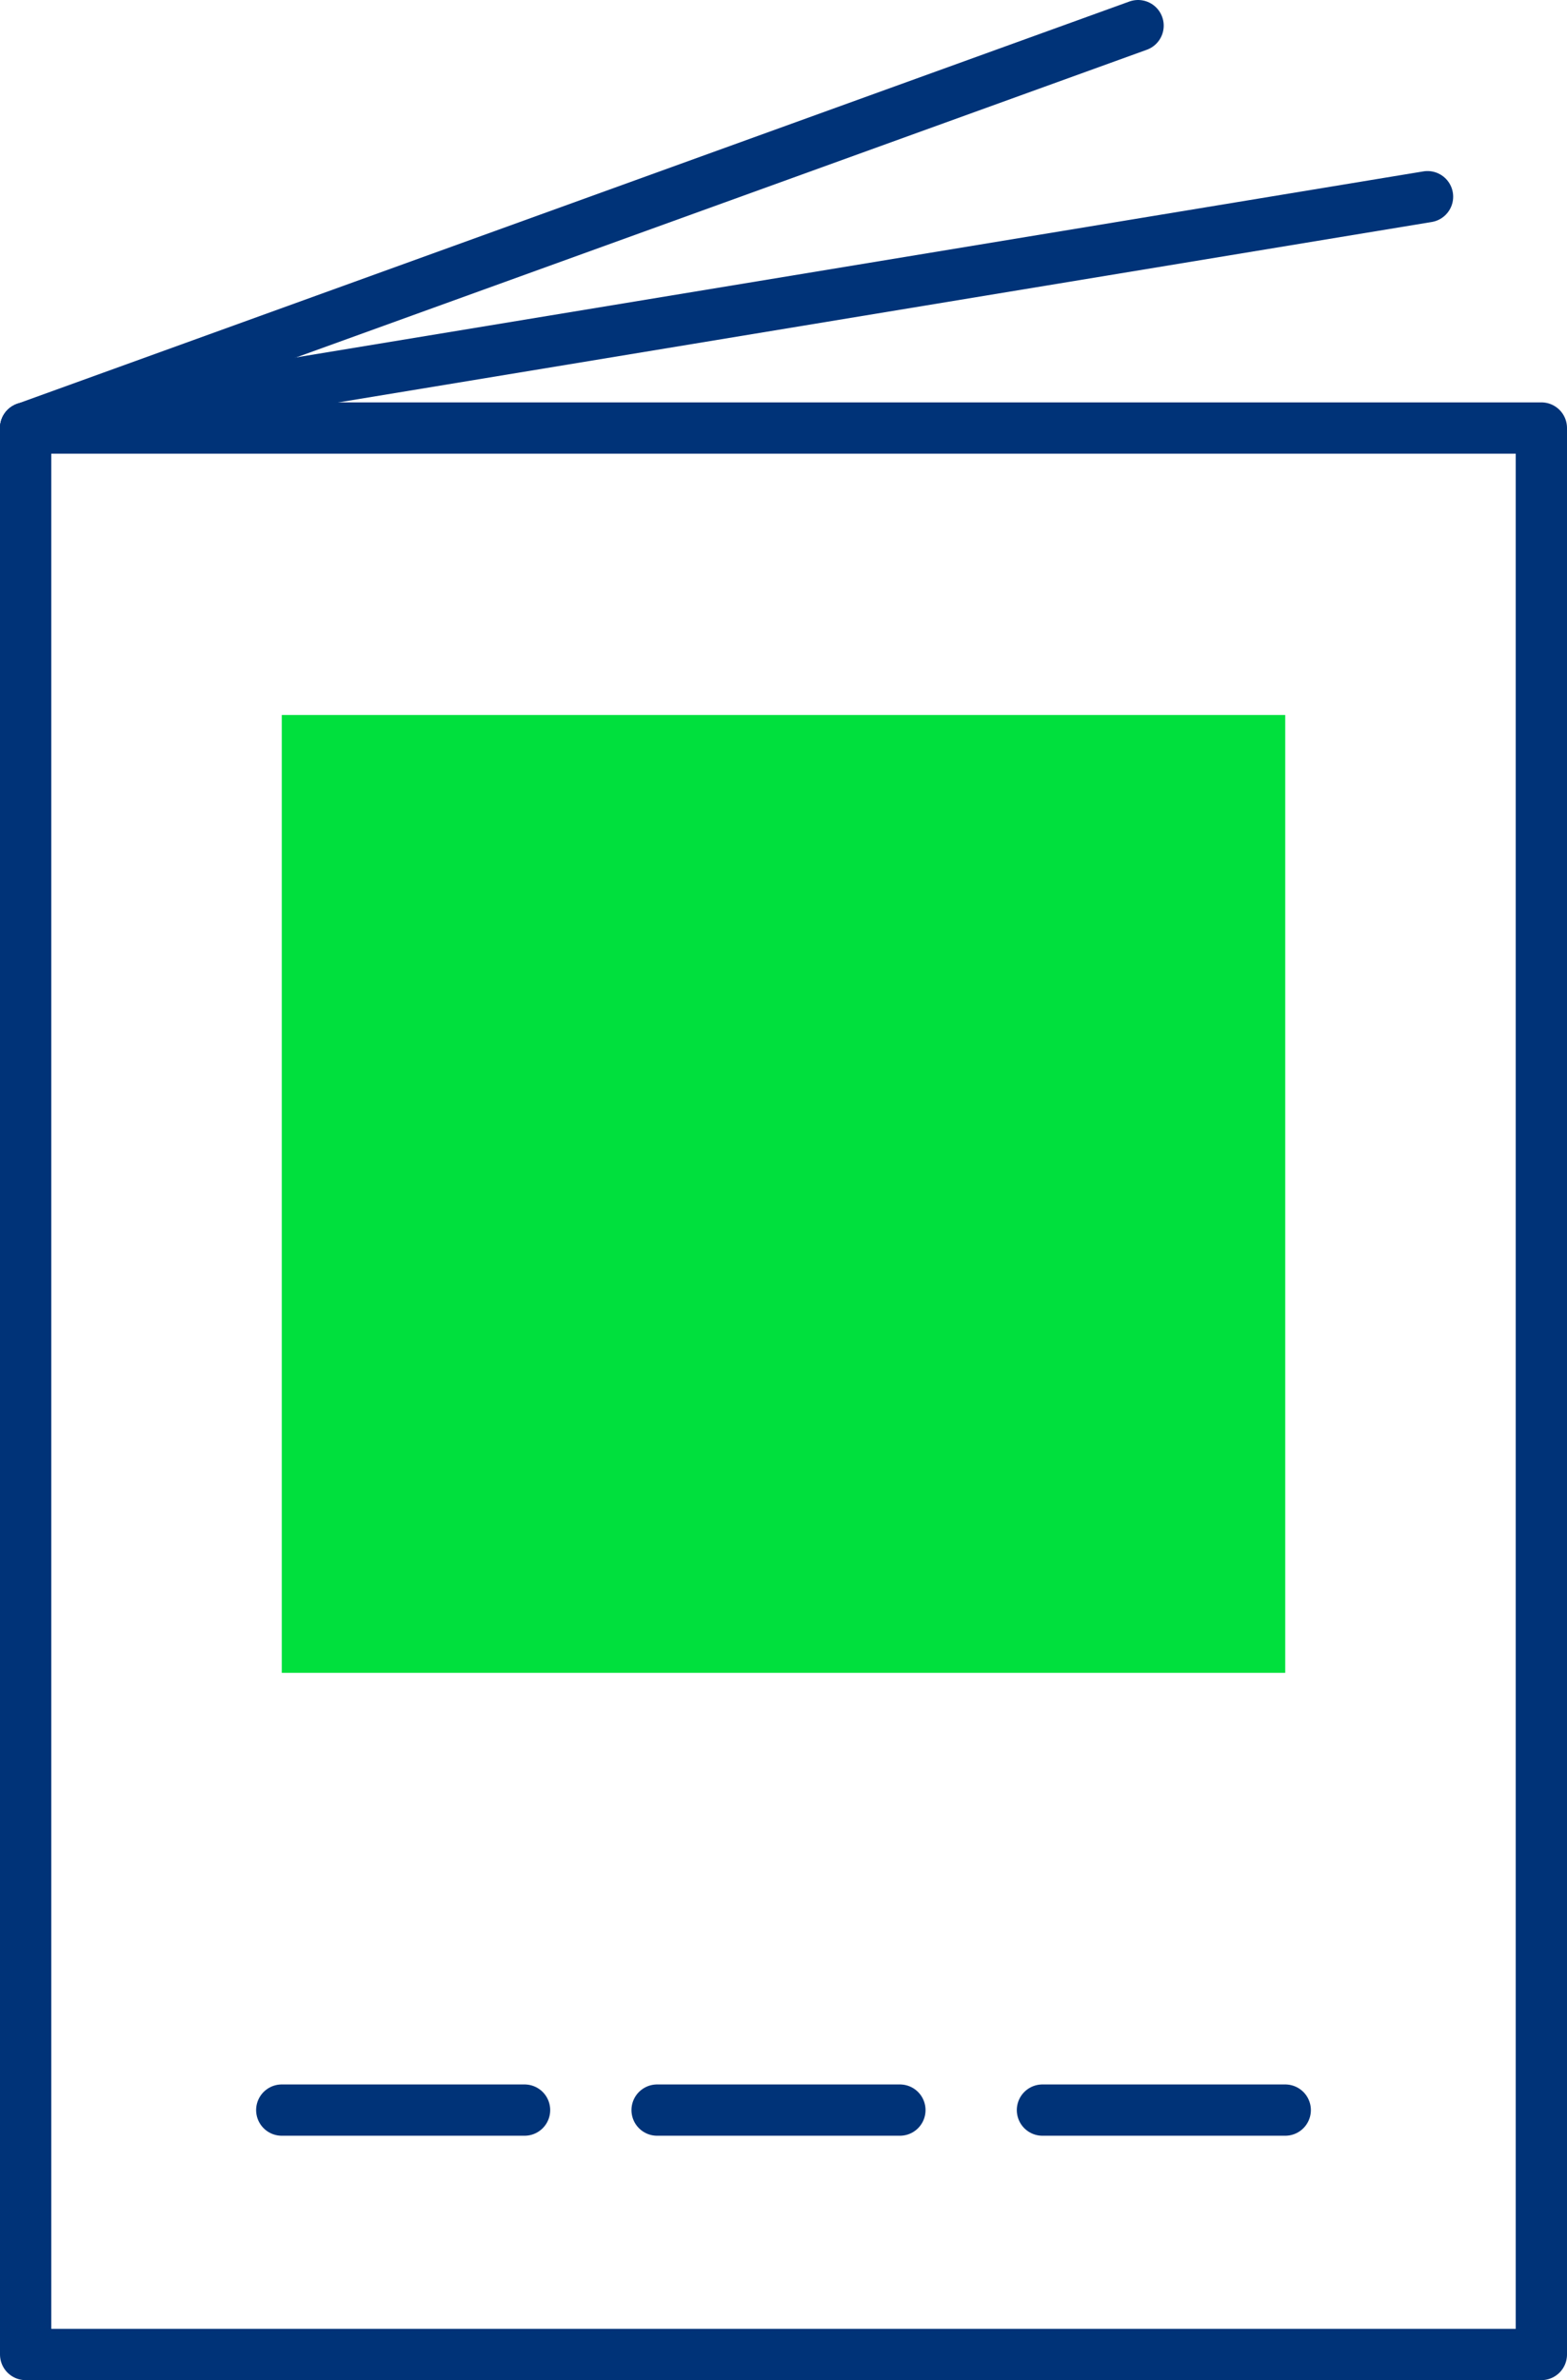
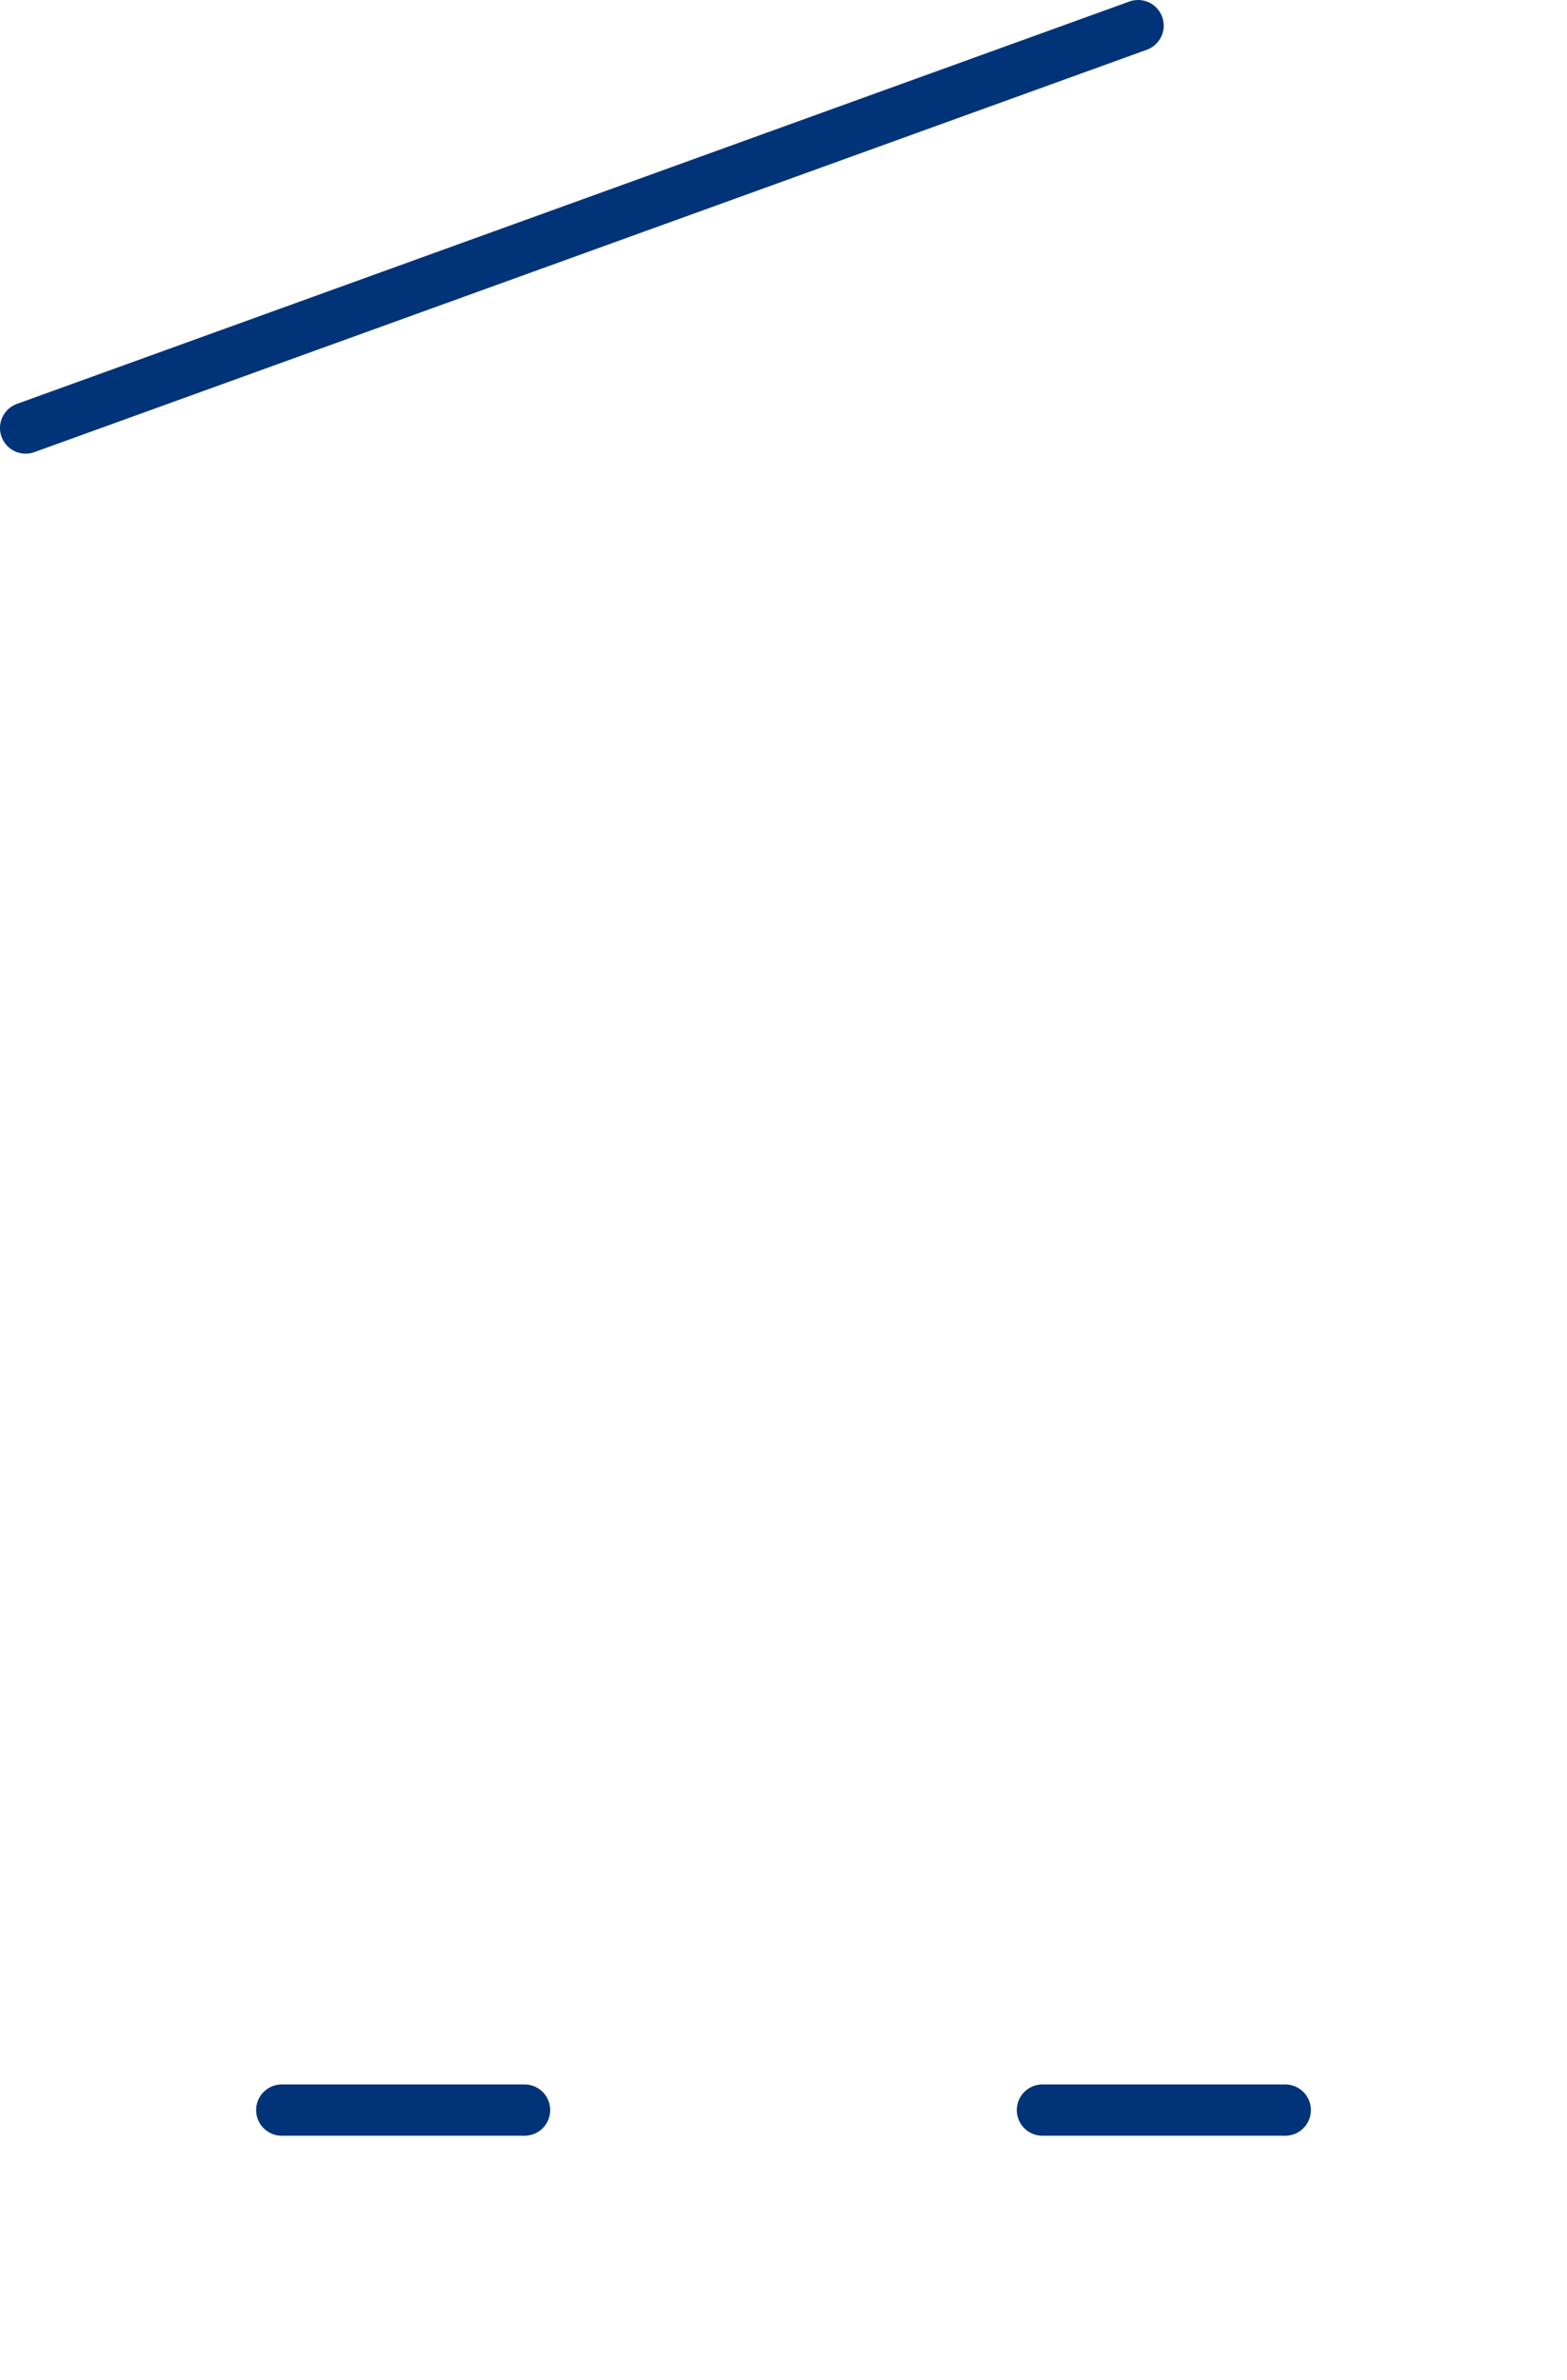
<svg xmlns="http://www.w3.org/2000/svg" id="Layer_2" viewBox="0 0 61.12 92.81">
  <g id="Layer_1-2" data-name="Layer_1">
    <g>
-       <rect x="1" y="16.69" width="59.12" height="75.12" fill="none" stroke="#003378" stroke-linecap="round" stroke-linejoin="round" stroke-width="2" />
      <line x1="1" y1="16.69" x2="44.39" y2="1" fill="none" stroke="#003378" stroke-linecap="round" stroke-linejoin="round" stroke-width="2" />
-       <line x1="1" y1="16.69" x2="55.68" y2="7.67" fill="none" stroke="#003378" stroke-linecap="round" stroke-linejoin="round" stroke-width="2" />
-       <rect x="10.99" y="27.88" width="39.14" height="37.35" fill="#00e03d" />
      <g>
        <line x1="10.99" y1="82.28" x2="20.46" y2="82.28" fill="none" stroke="#003378" stroke-linecap="round" stroke-linejoin="round" stroke-width="2" />
-         <line x1="25.63" y1="82.28" x2="35.1" y2="82.28" fill="none" stroke="#003378" stroke-linecap="round" stroke-linejoin="round" stroke-width="2" />
        <line x1="40.66" y1="82.28" x2="50.13" y2="82.28" fill="none" stroke="#003378" stroke-linecap="round" stroke-linejoin="round" stroke-width="2" />
      </g>
    </g>
  </g>
</svg>